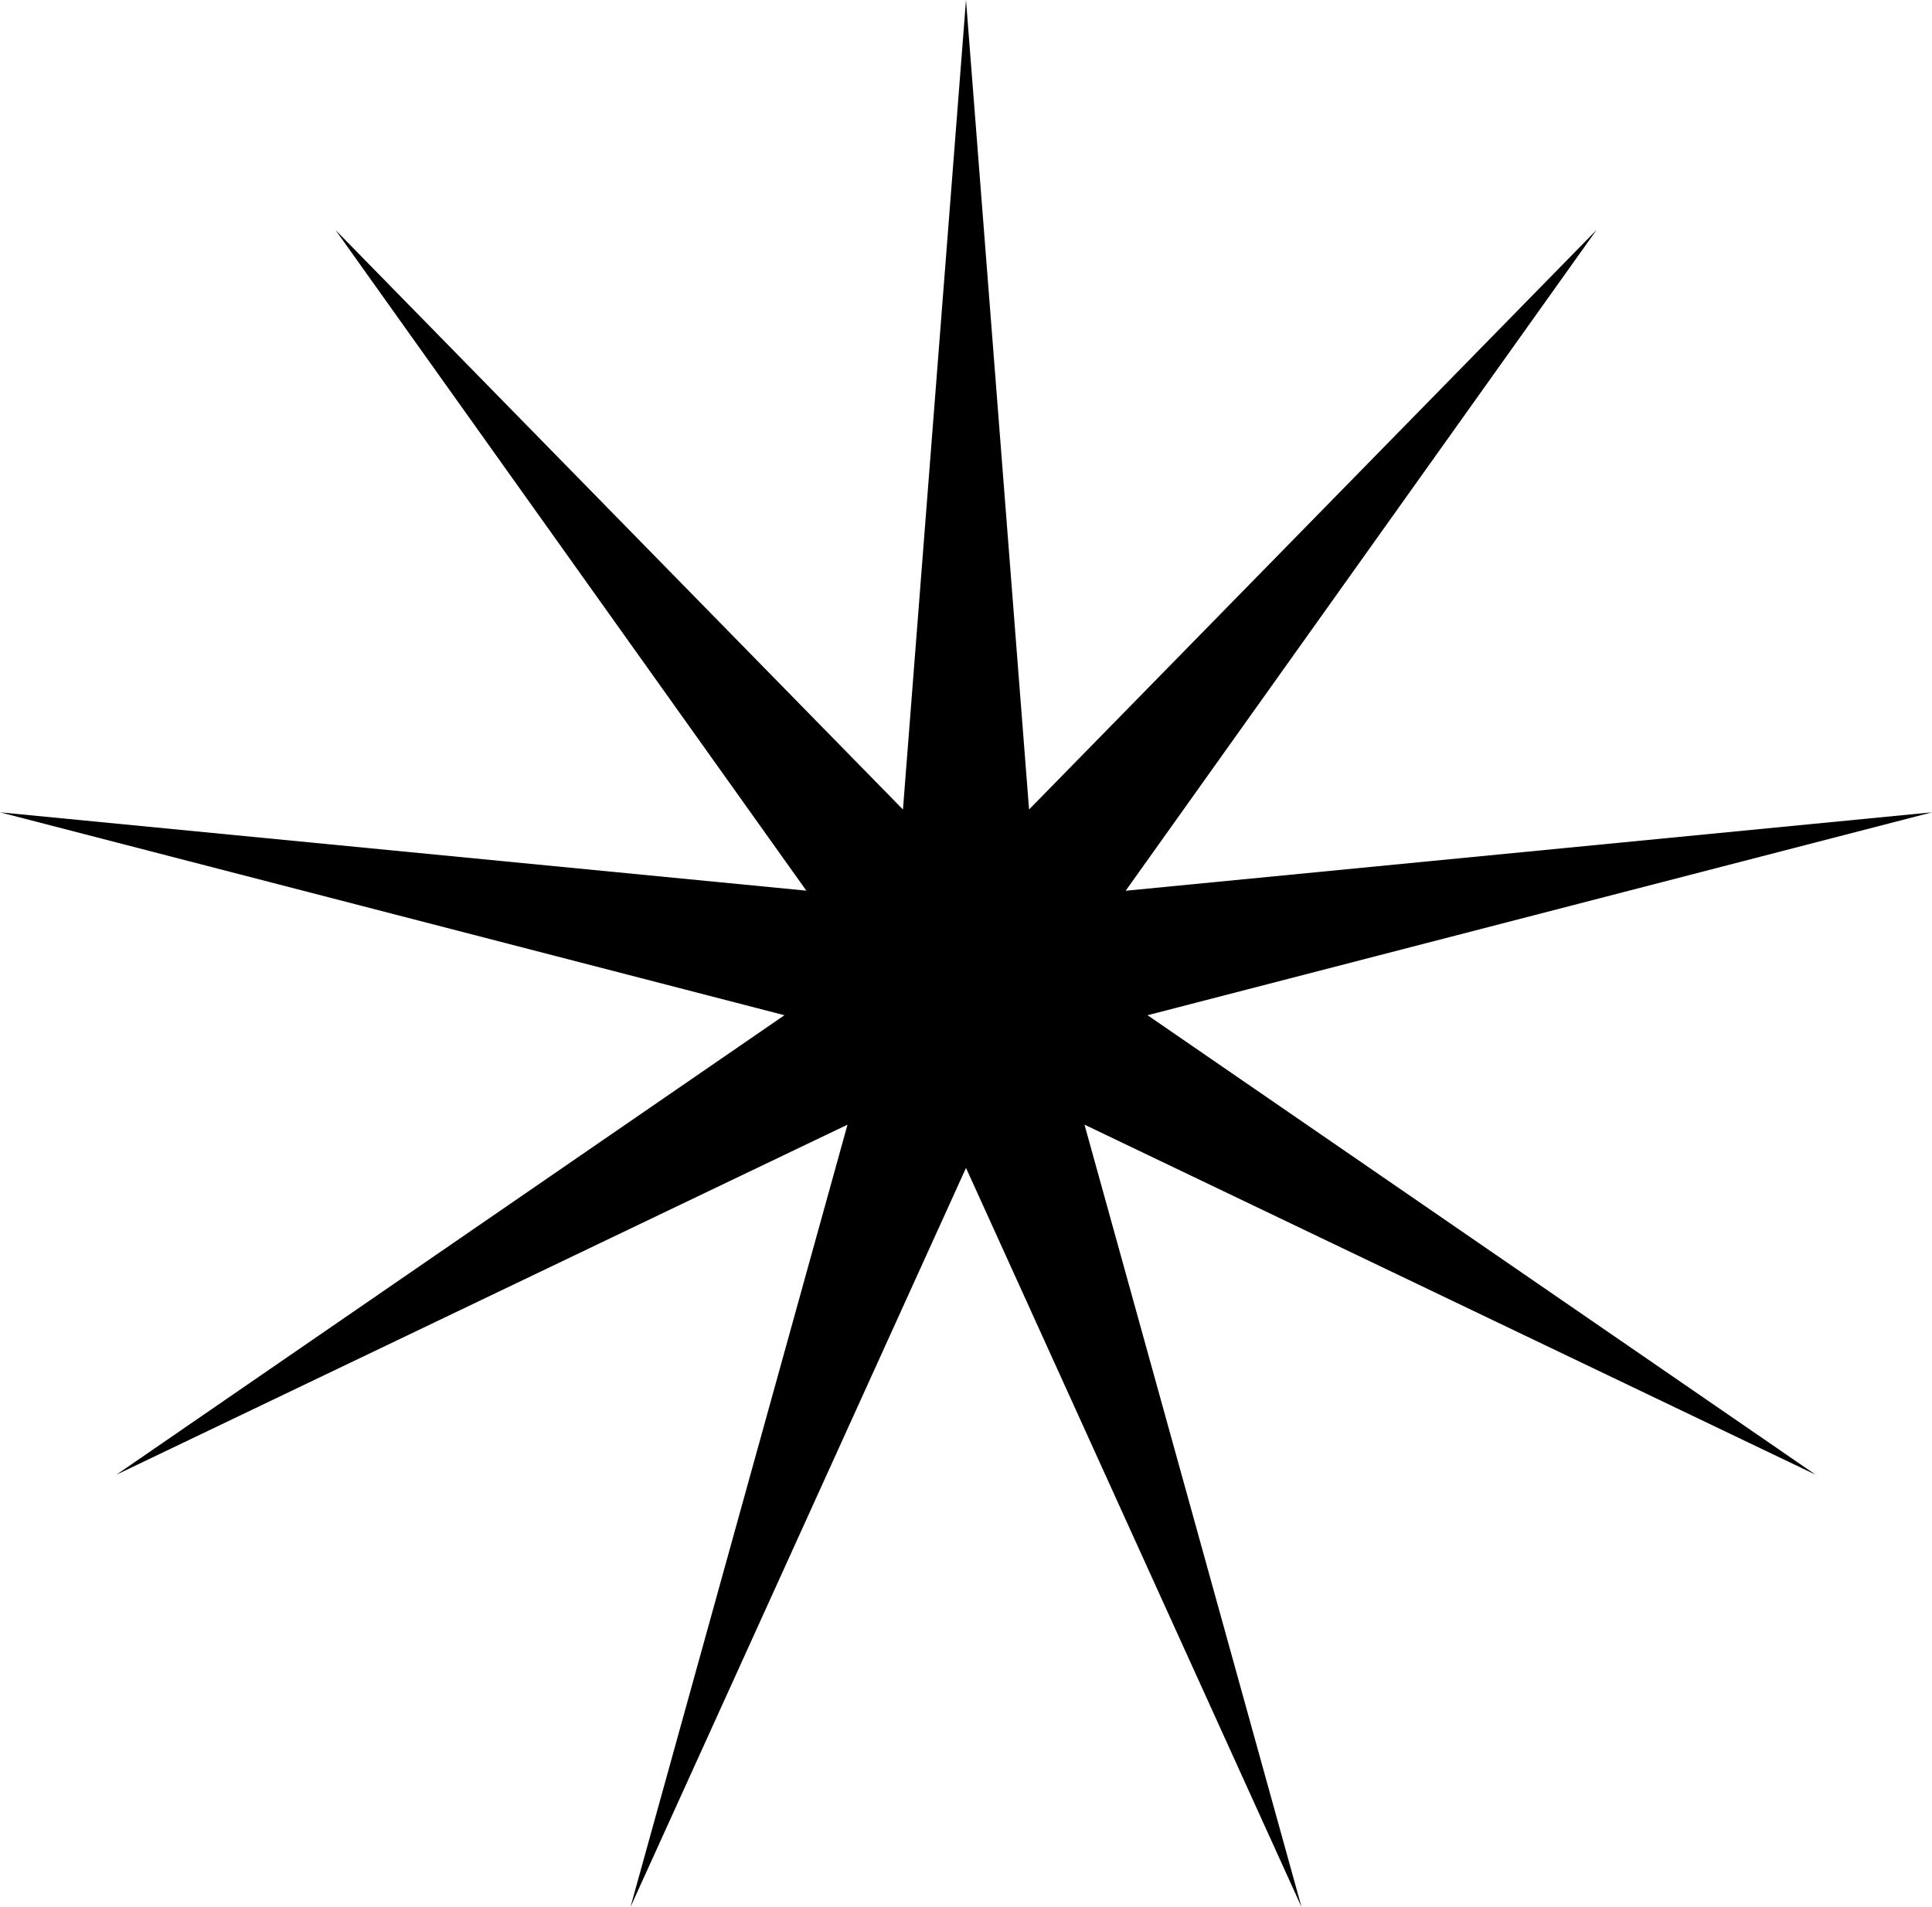
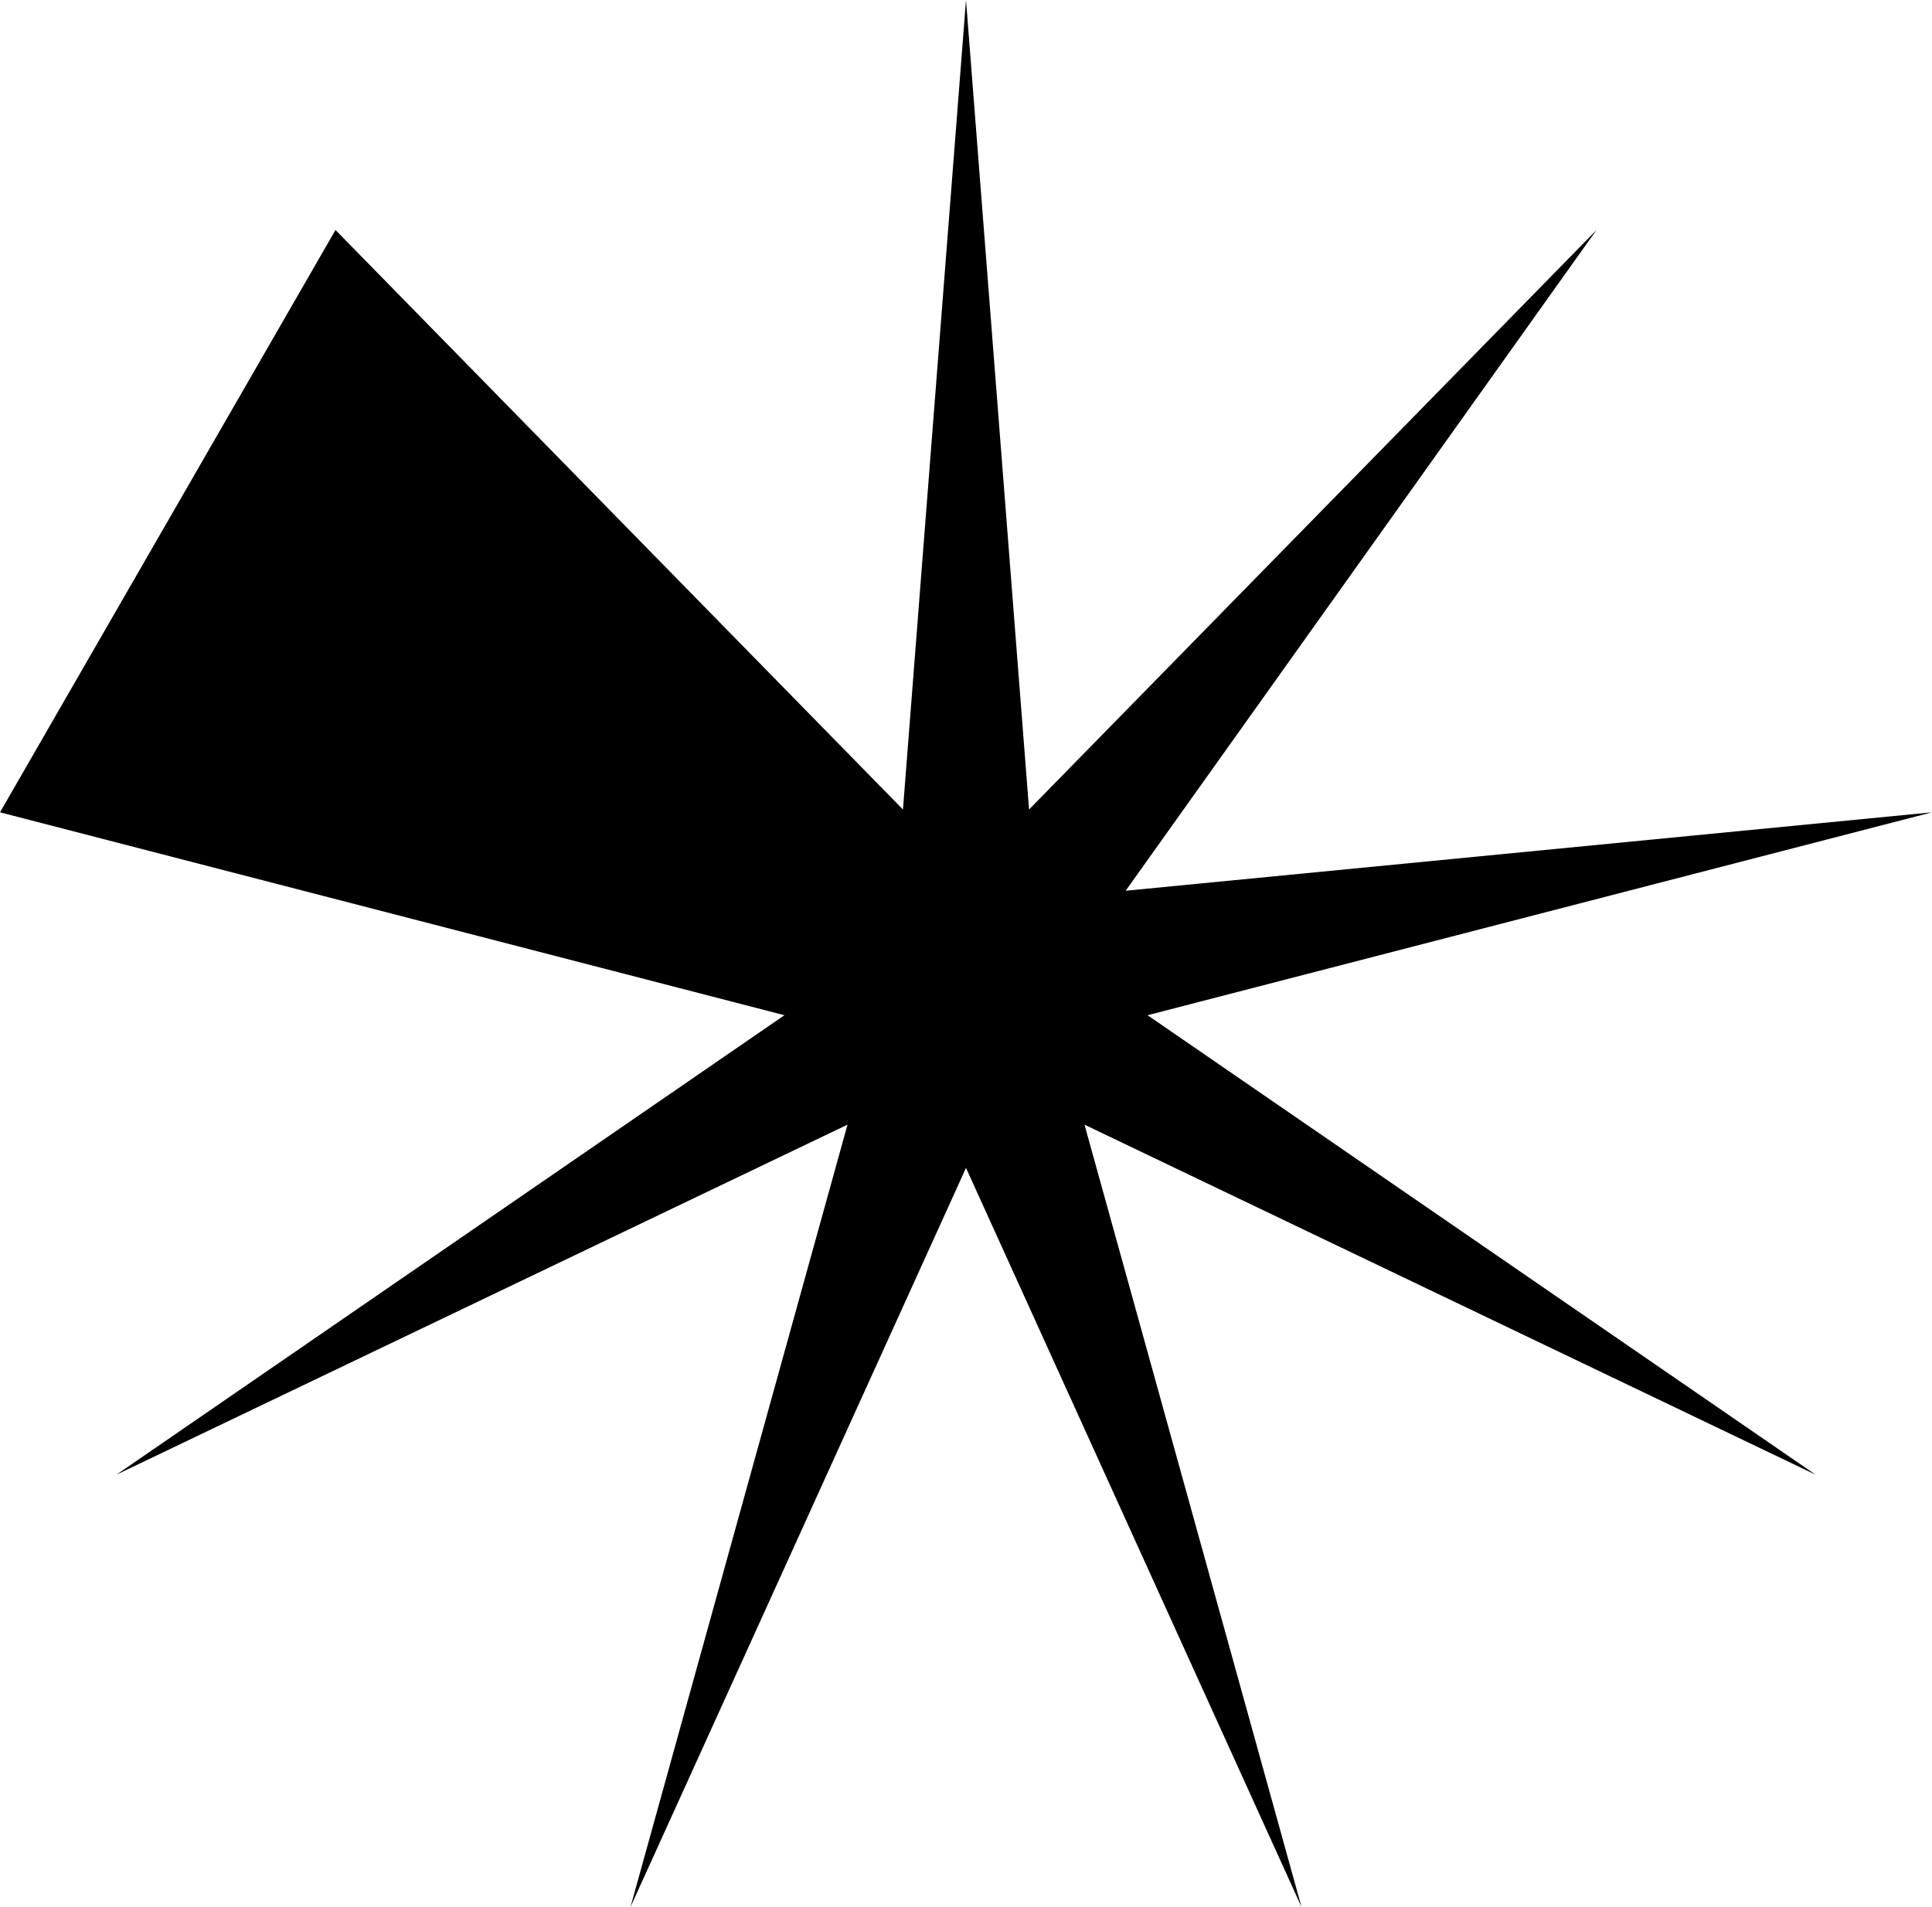
<svg xmlns="http://www.w3.org/2000/svg" width="78" height="77" viewBox="0 0 78 77">
-   <path d="M39,0l2.546,32.686,22.91-23.4L45.446,35.967,78,32.8,46.33,40.993,73.3,59.546,43.784,45.412,52.545,77,39,47.158,25.455,77l8.761-31.588L4.7,59.546,31.67,40.993,0,32.8l32.554,3.163L13.545,9.287l22.91,23.4Z" />
+   <path d="M39,0l2.546,32.686,22.91-23.4L45.446,35.967,78,32.8,46.33,40.993,73.3,59.546,43.784,45.412,52.545,77,39,47.158,25.455,77l8.761-31.588L4.7,59.546,31.67,40.993,0,32.8L13.545,9.287l22.91,23.4Z" />
</svg>